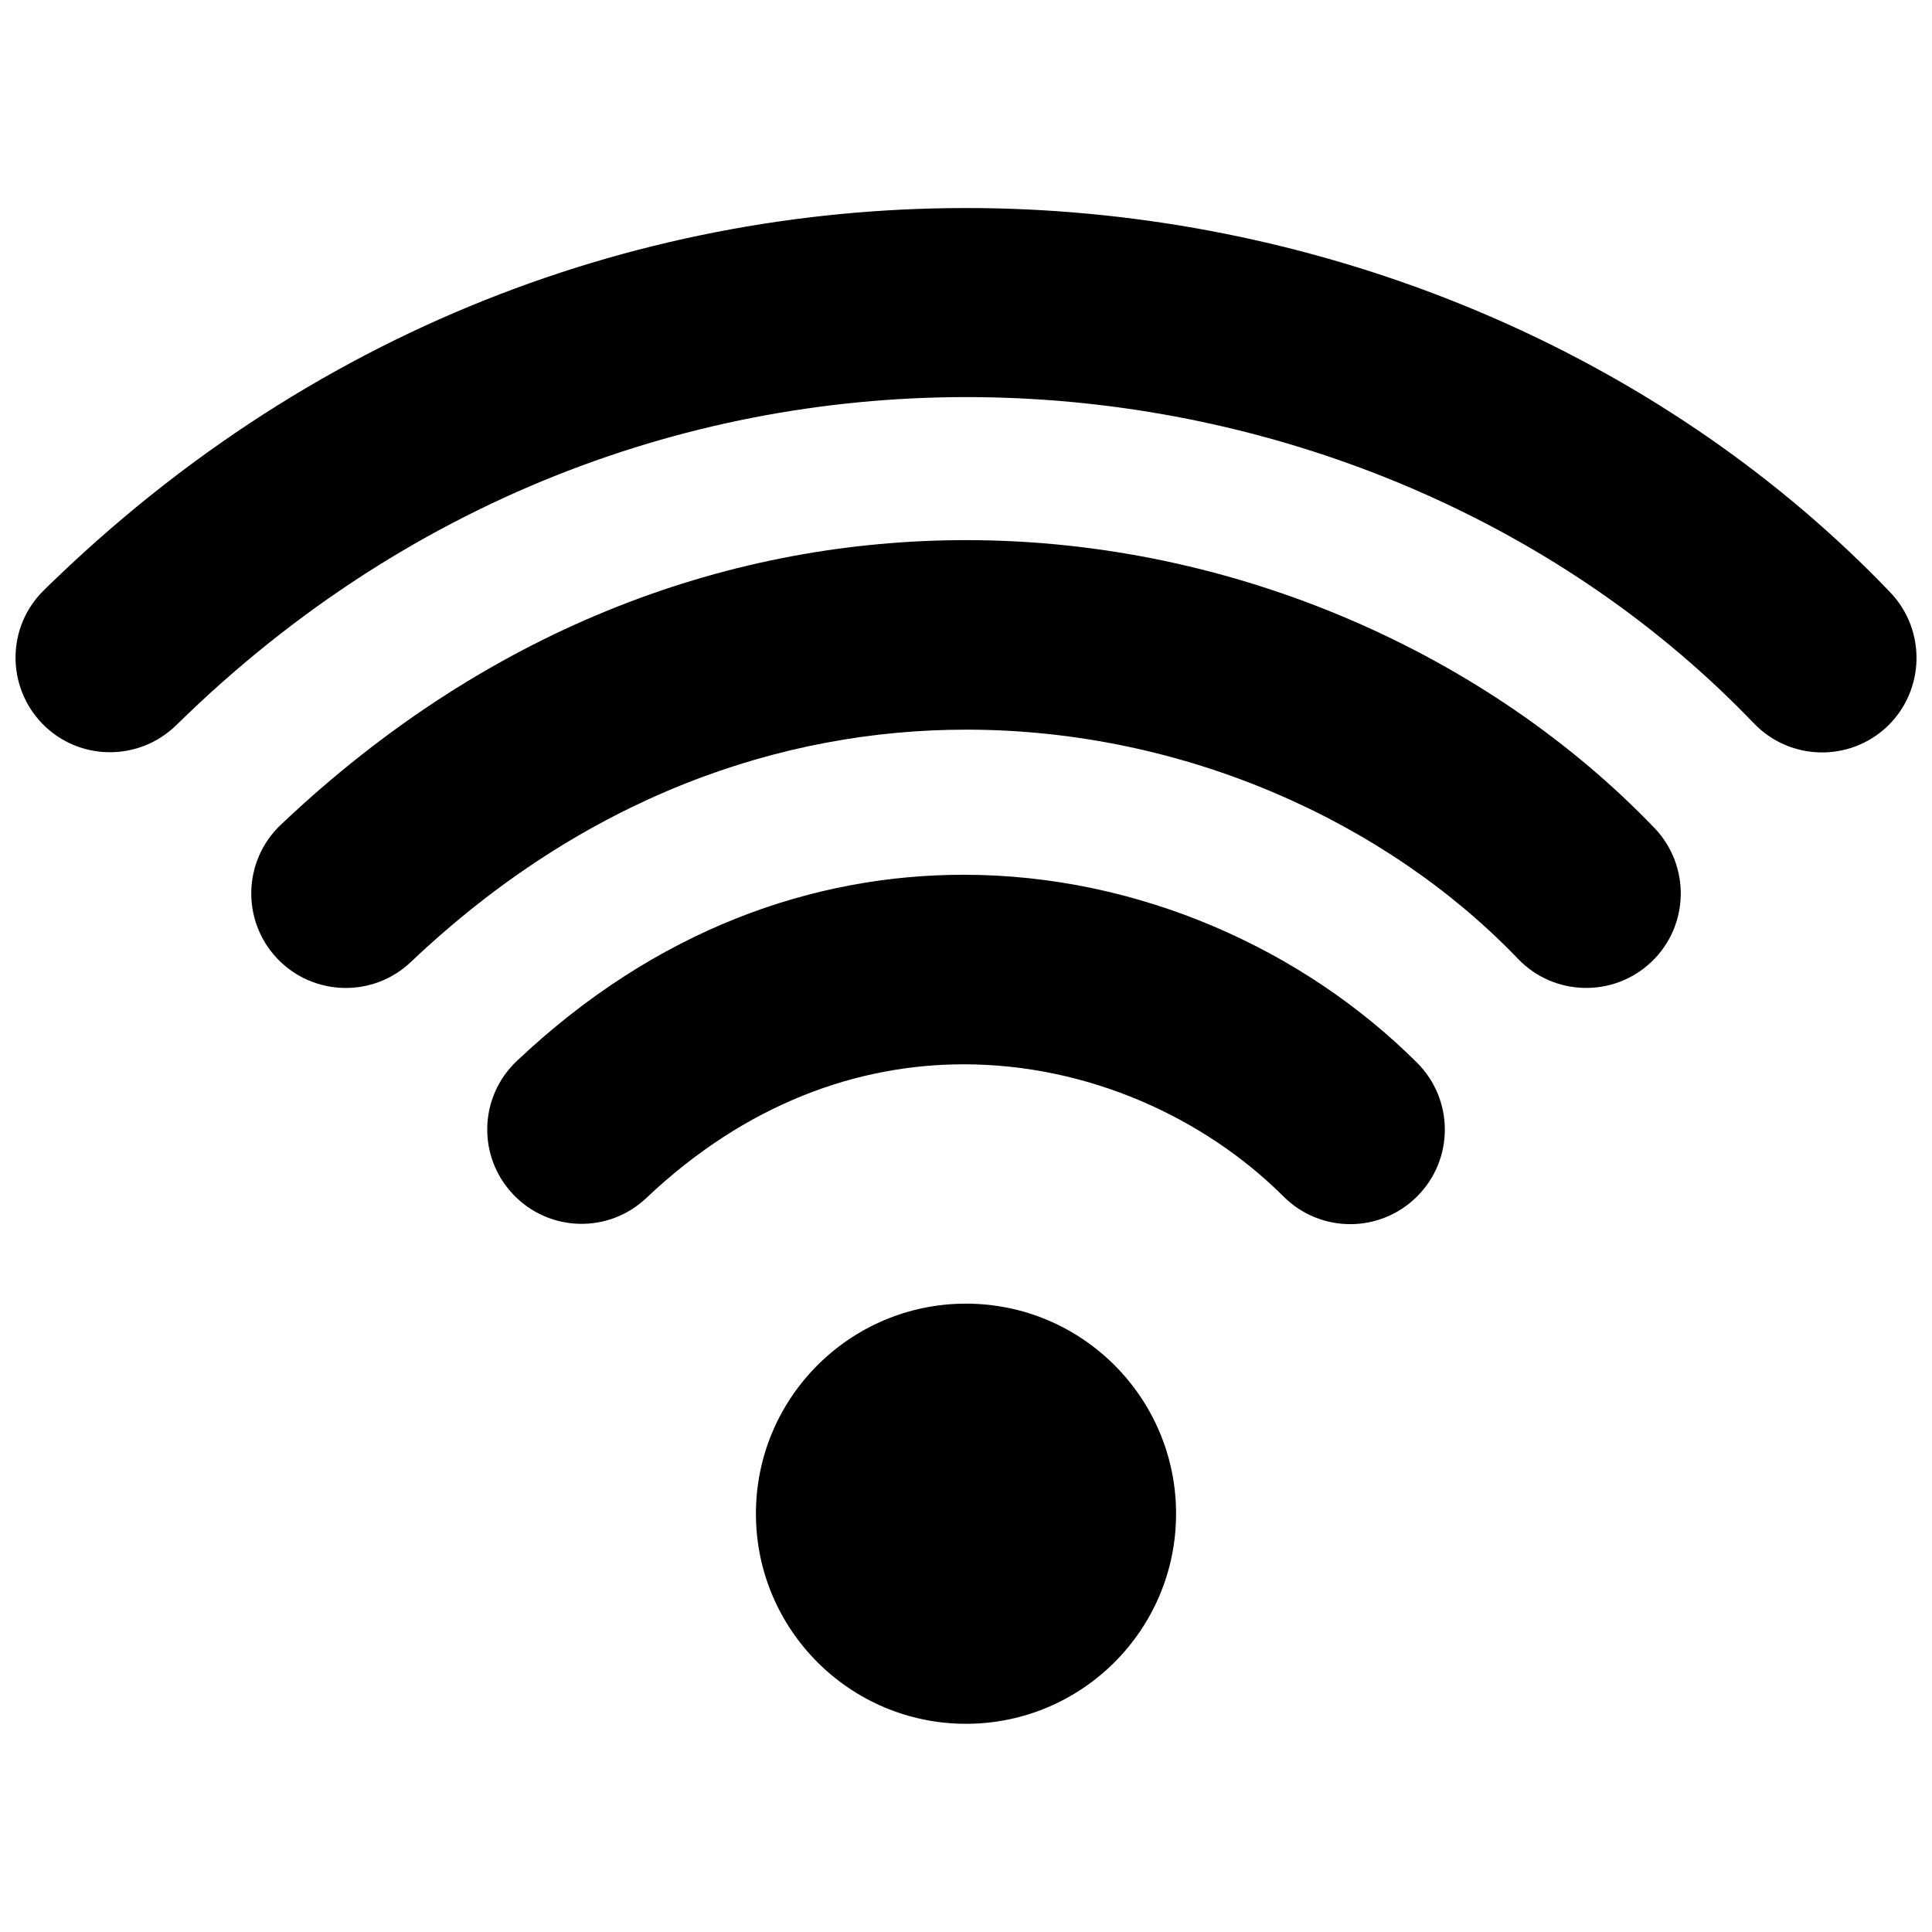
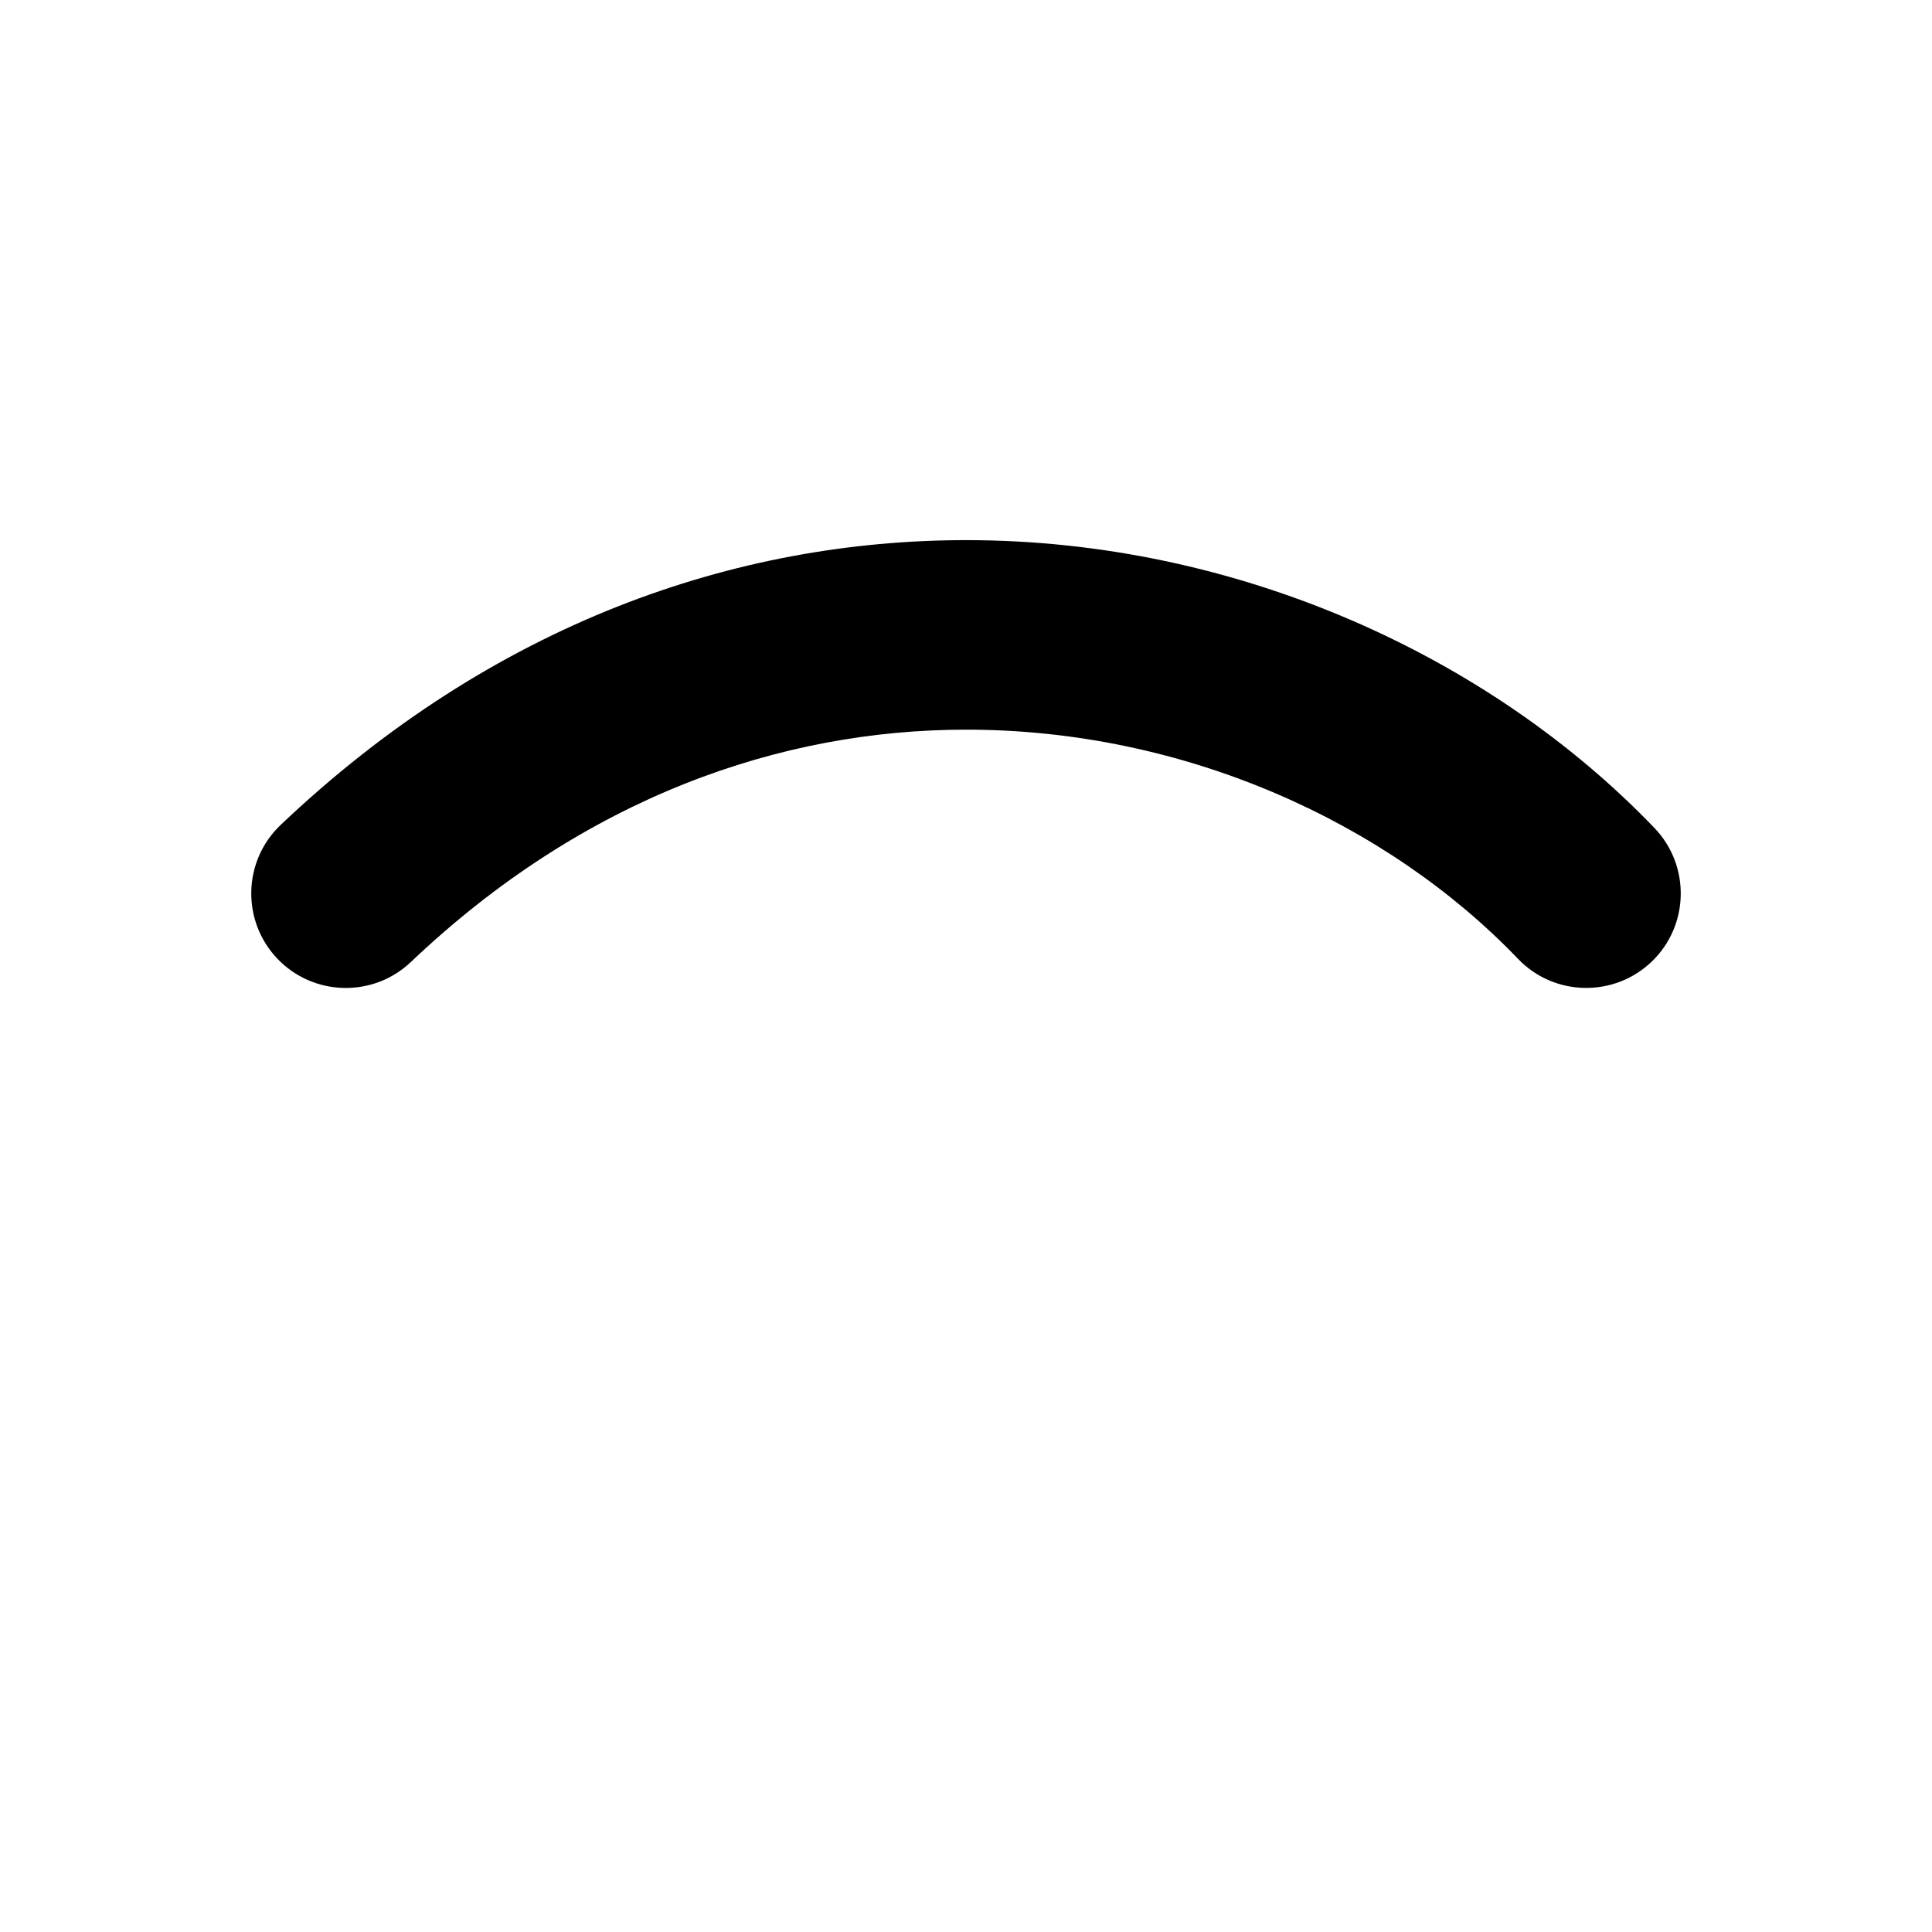
<svg xmlns="http://www.w3.org/2000/svg" width="800px" height="800px" version="1.1" viewBox="144 144 512 512">
  <defs>
    <clipPath id="a">
-       <path d="m148.09 199h503.81v145h-503.81z" />
-     </clipPath>
+       </clipPath>
  </defs>
-   <path d="m399.39 375.82c-39.699 0-81.465 14.359-118.45 49.375-10.027 9.473-10.48 25.293-0.957 35.316 9.473 10.027 25.293 10.48 35.316 0.957 26.551-25.141 56.125-35.418 84.086-35.418 32.949 0 63.781 14.105 84.793 35.066 9.824 9.773 25.645 9.723 35.418-0.102 9.773-9.824 9.723-25.645-0.102-35.418-29.828-29.777-73.508-49.777-120.11-49.777z" />
-   <path d="m400 489.48c-30.73 0-55.672 24.938-55.672 55.672 0 30.73 24.938 55.672 55.672 55.672 30.73 0 55.672-24.938 55.672-55.672-0.004-30.734-24.941-55.672-55.672-55.672z" />
  <g clip-path="url(#a)">
-     <path d="m644.9 300.95c-0.707-0.754-1.613-1.664-2.672-2.769-58.945-60.004-142.73-95.824-230.29-98.848-87.461-2.973-178.75 26.703-252.91 97.789-0.957 0.906-2.117 2.016-3.426 3.324-9.875 9.672-9.977 25.543-0.301 35.418 9.672 9.875 25.543 9.977 35.418 0.301 0.805-0.805 1.863-1.812 3.023-2.922 63.633-60.961 141.82-86.402 216.64-83.832 74.766 2.57 146.11 33 196.13 83.934 0.605 0.605 1.359 1.41 2.316 2.367 9.574 9.977 25.441 10.277 35.418 0.707 9.934-9.621 10.234-25.492 0.66-35.469z" />
-   </g>
+     </g>
  <path d="m400.05 287.14c-60.91 0-125.25 21.914-181.67 75.469-10.027 9.523-10.43 25.391-0.906 35.418 9.523 10.027 25.391 10.43 35.418 0.906 45.996-43.68 98.09-61.566 147.16-61.566 57.836 0 111.54 24.535 146.26 60.758 9.574 9.977 25.441 10.277 35.418 0.707 9.977-9.574 10.277-25.441 0.707-35.418-43.641-45.488-110.6-76.273-182.39-76.273z" />
</svg>